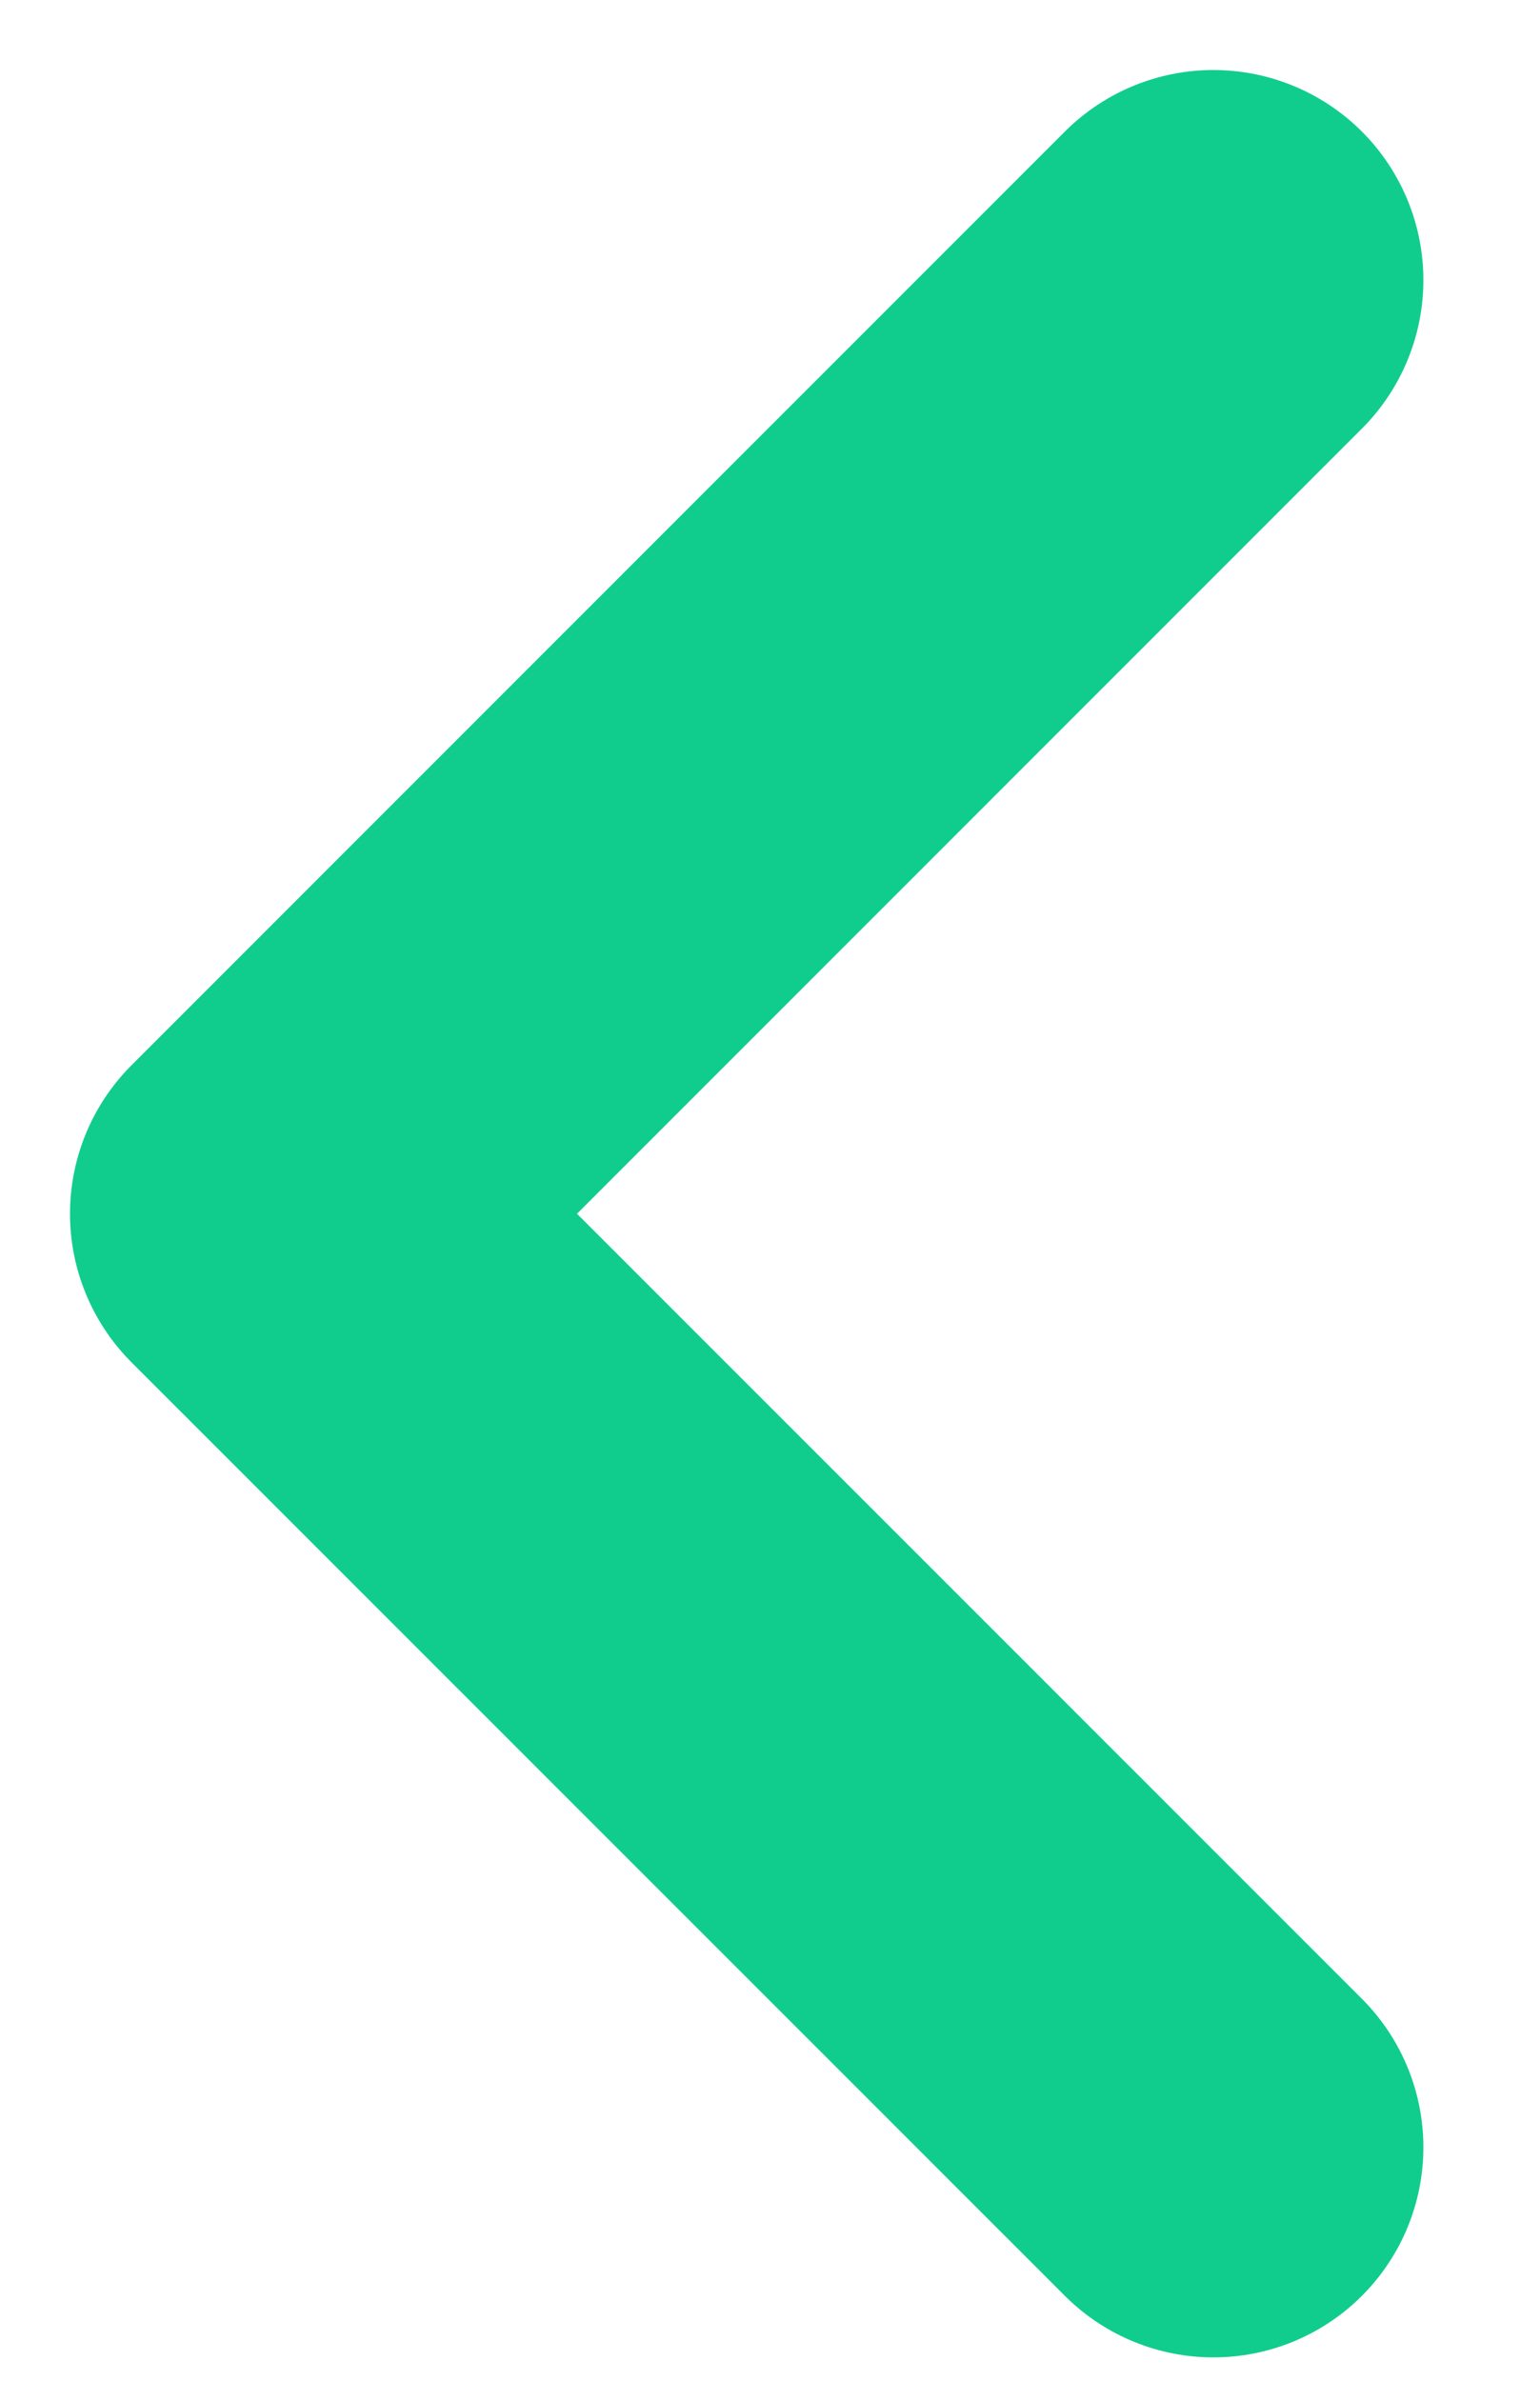
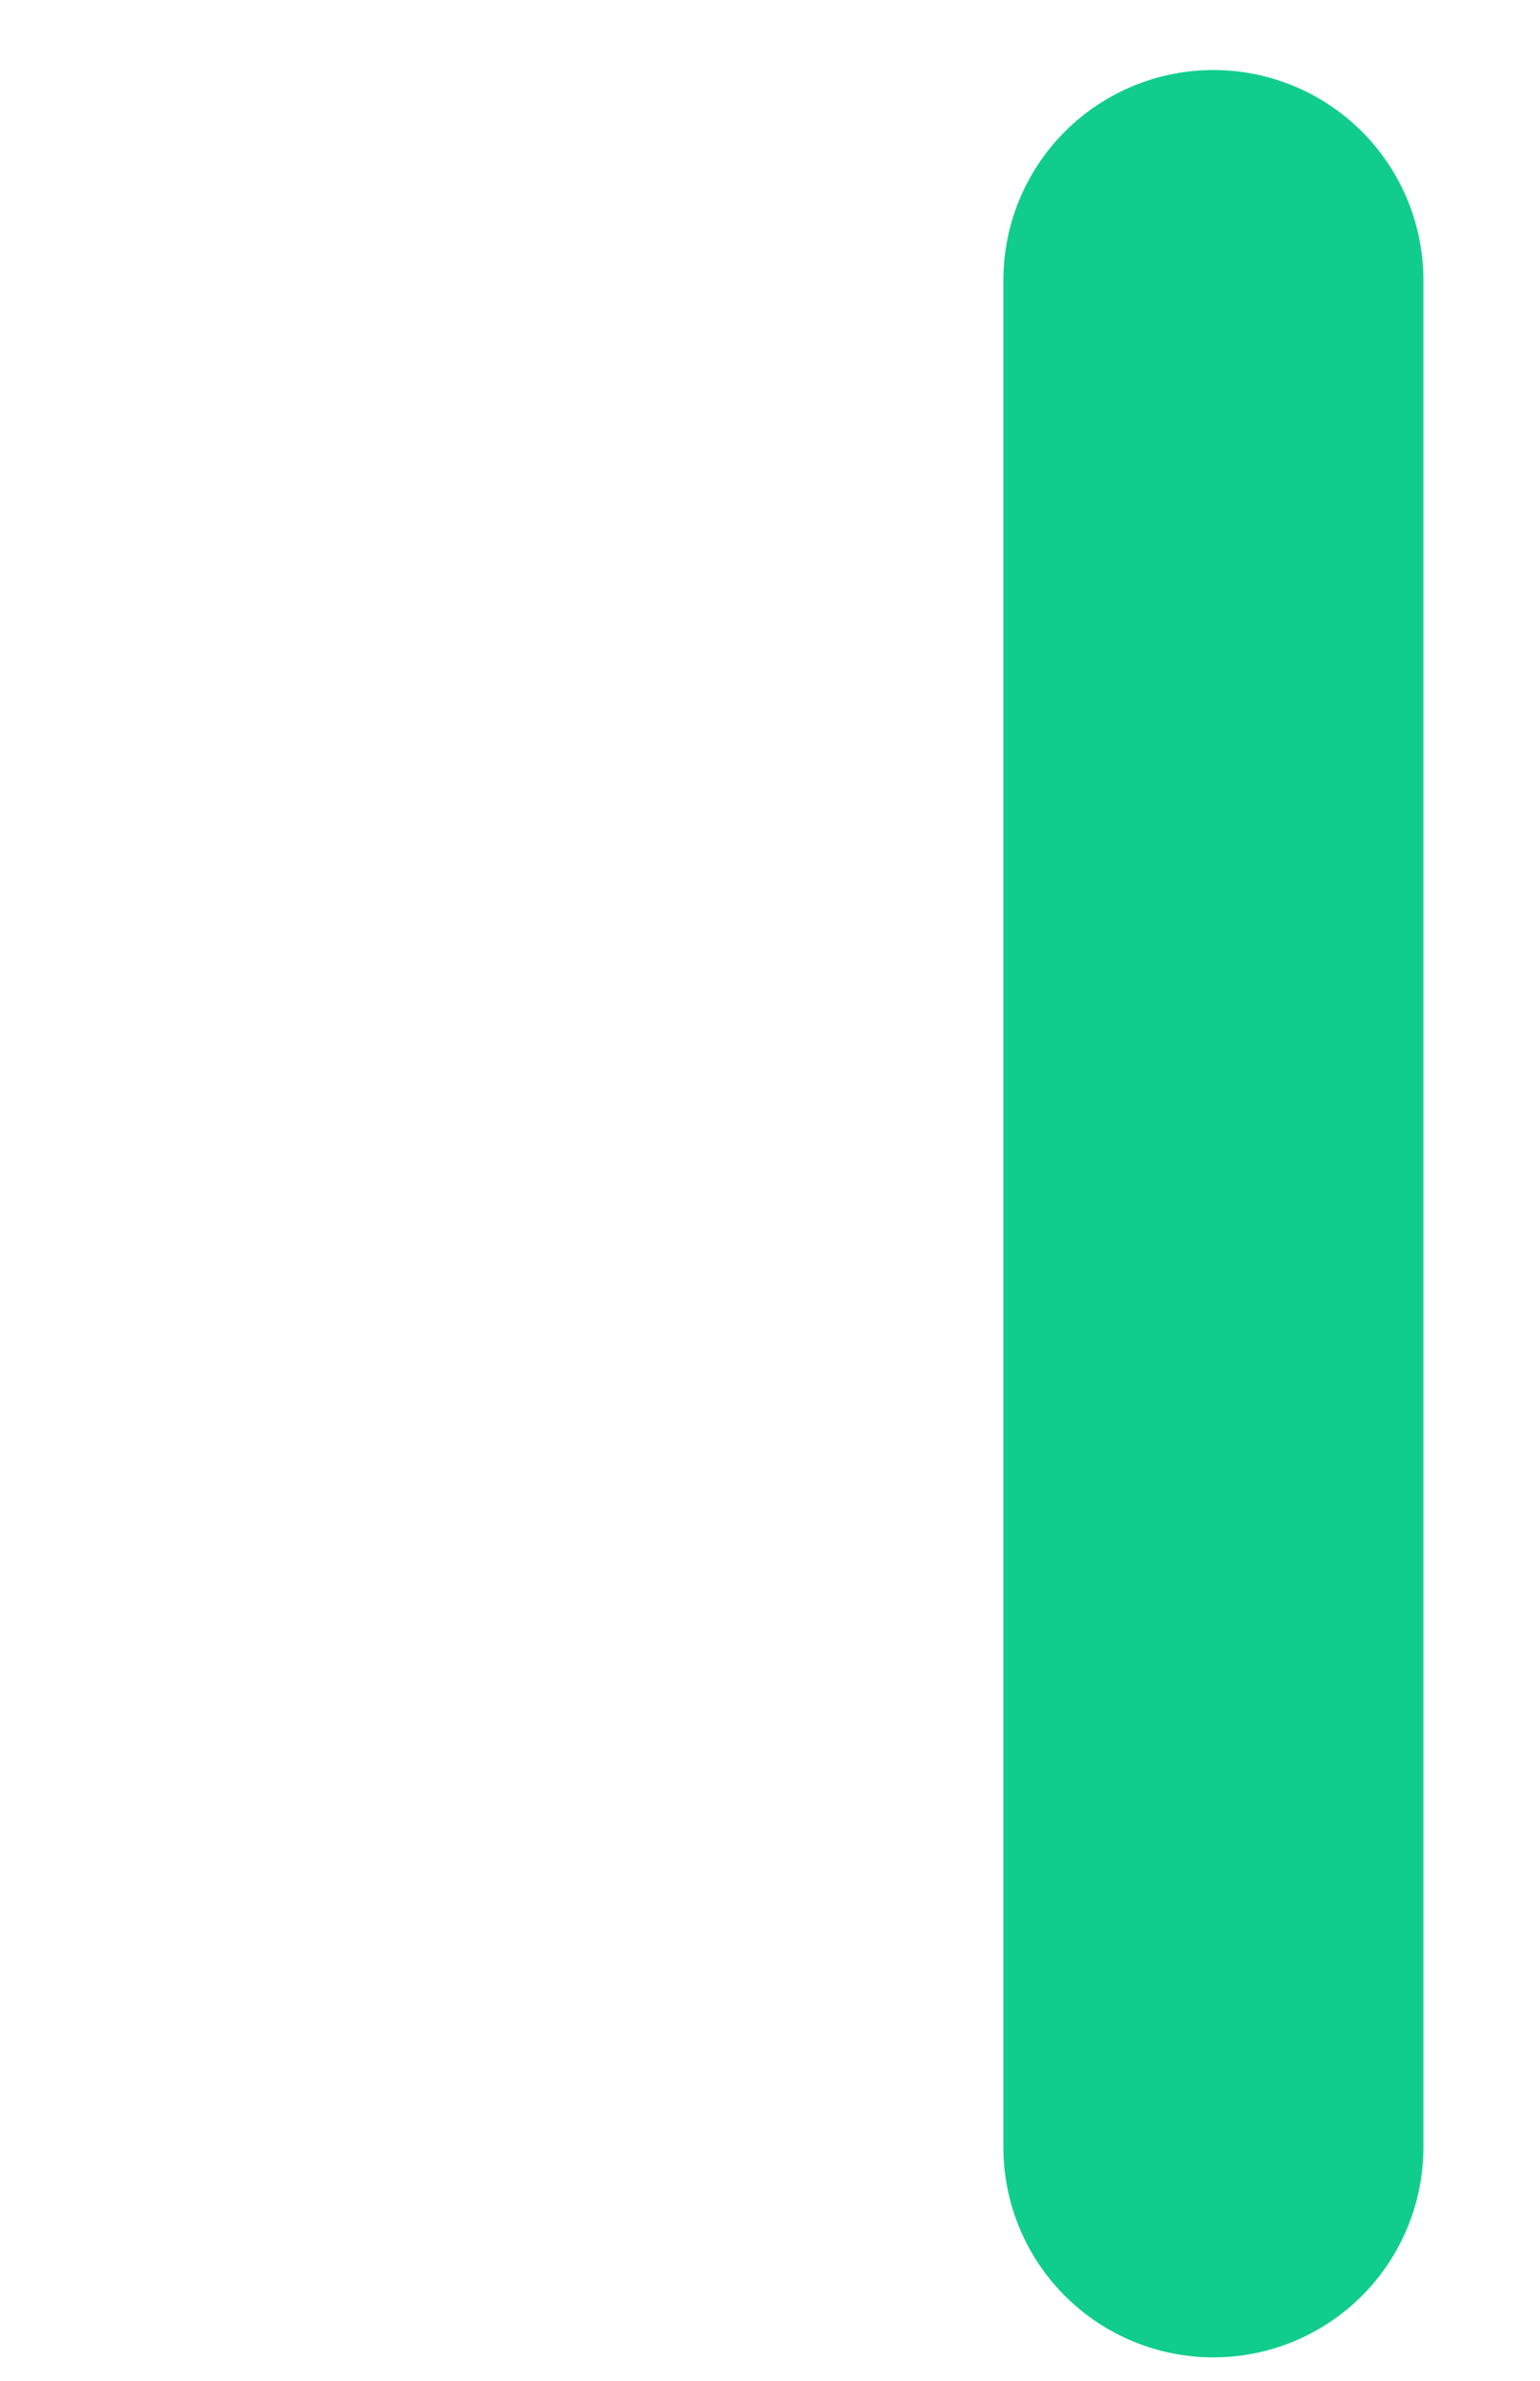
<svg xmlns="http://www.w3.org/2000/svg" fill="none" height="100%" overflow="visible" preserveAspectRatio="none" style="display: block;" viewBox="0 0 11 17" width="100%">
-   <path d="M8.667 15.333L2 8.667L8.667 2" id="Vector" stroke="#10CD8E" stroke-linecap="round" stroke-linejoin="round" stroke-width="3" />
+   <path d="M8.667 15.333L8.667 2" id="Vector" stroke="#10CD8E" stroke-linecap="round" stroke-linejoin="round" stroke-width="3" />
</svg>